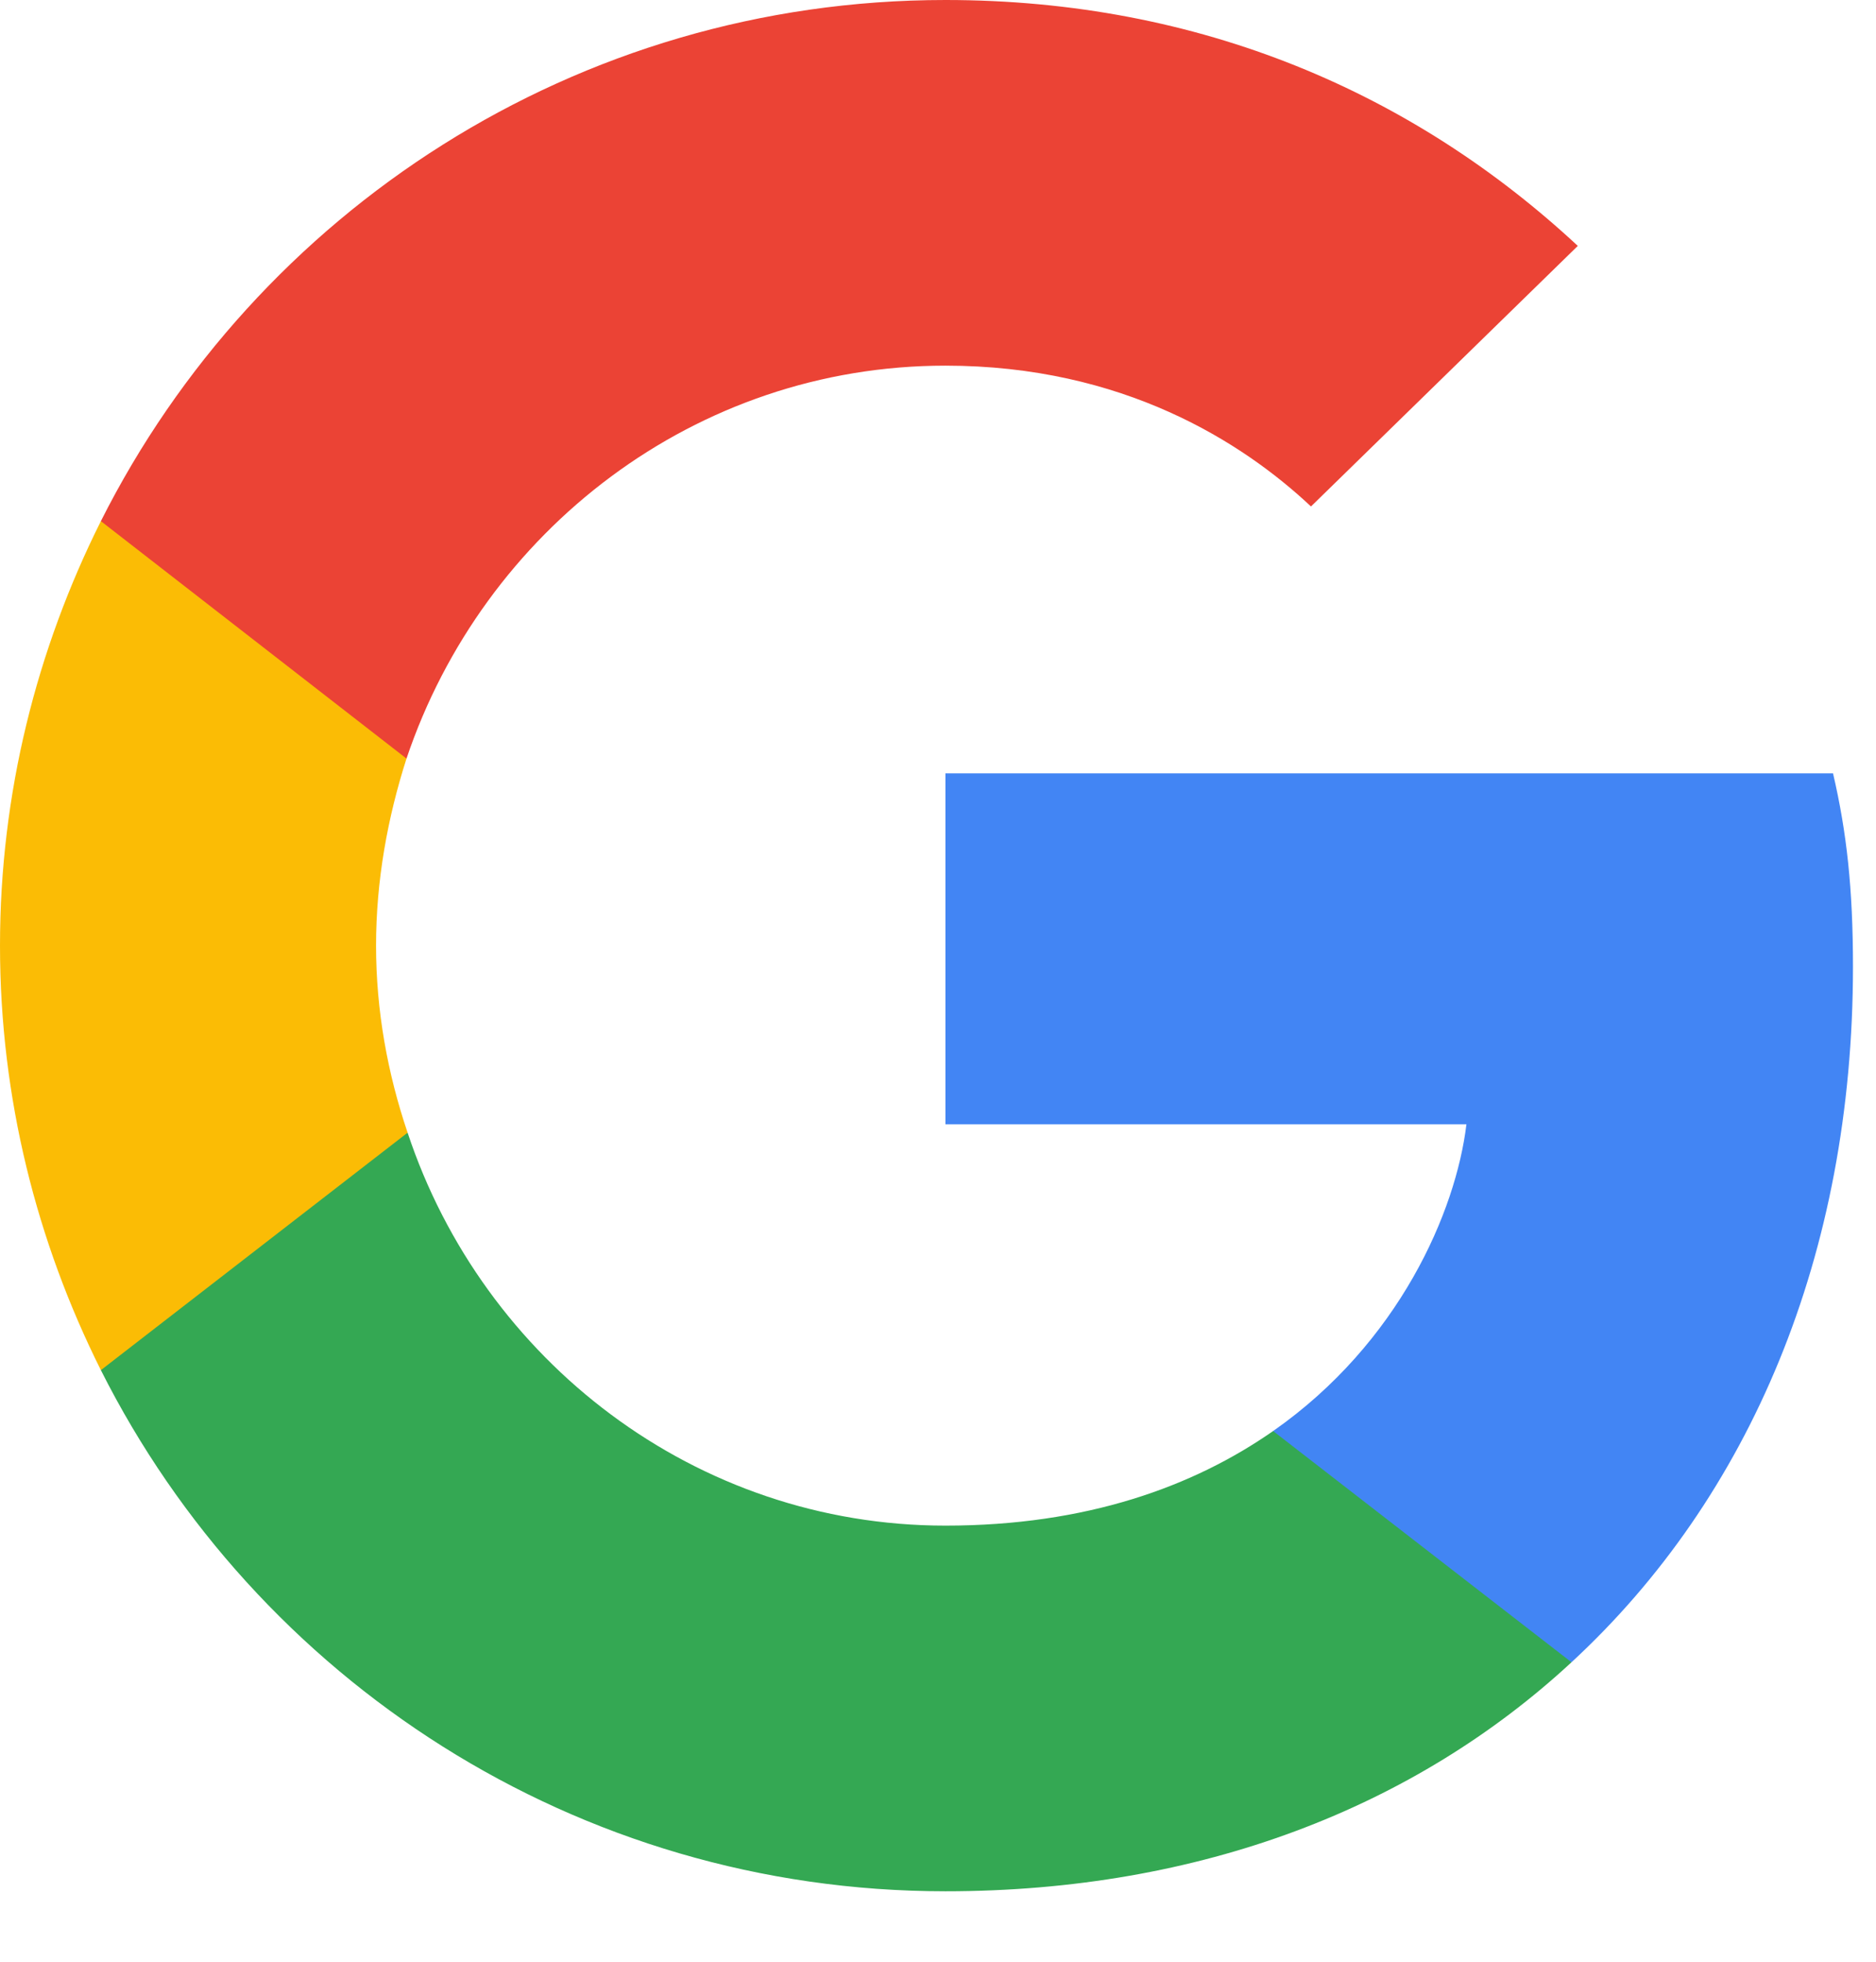
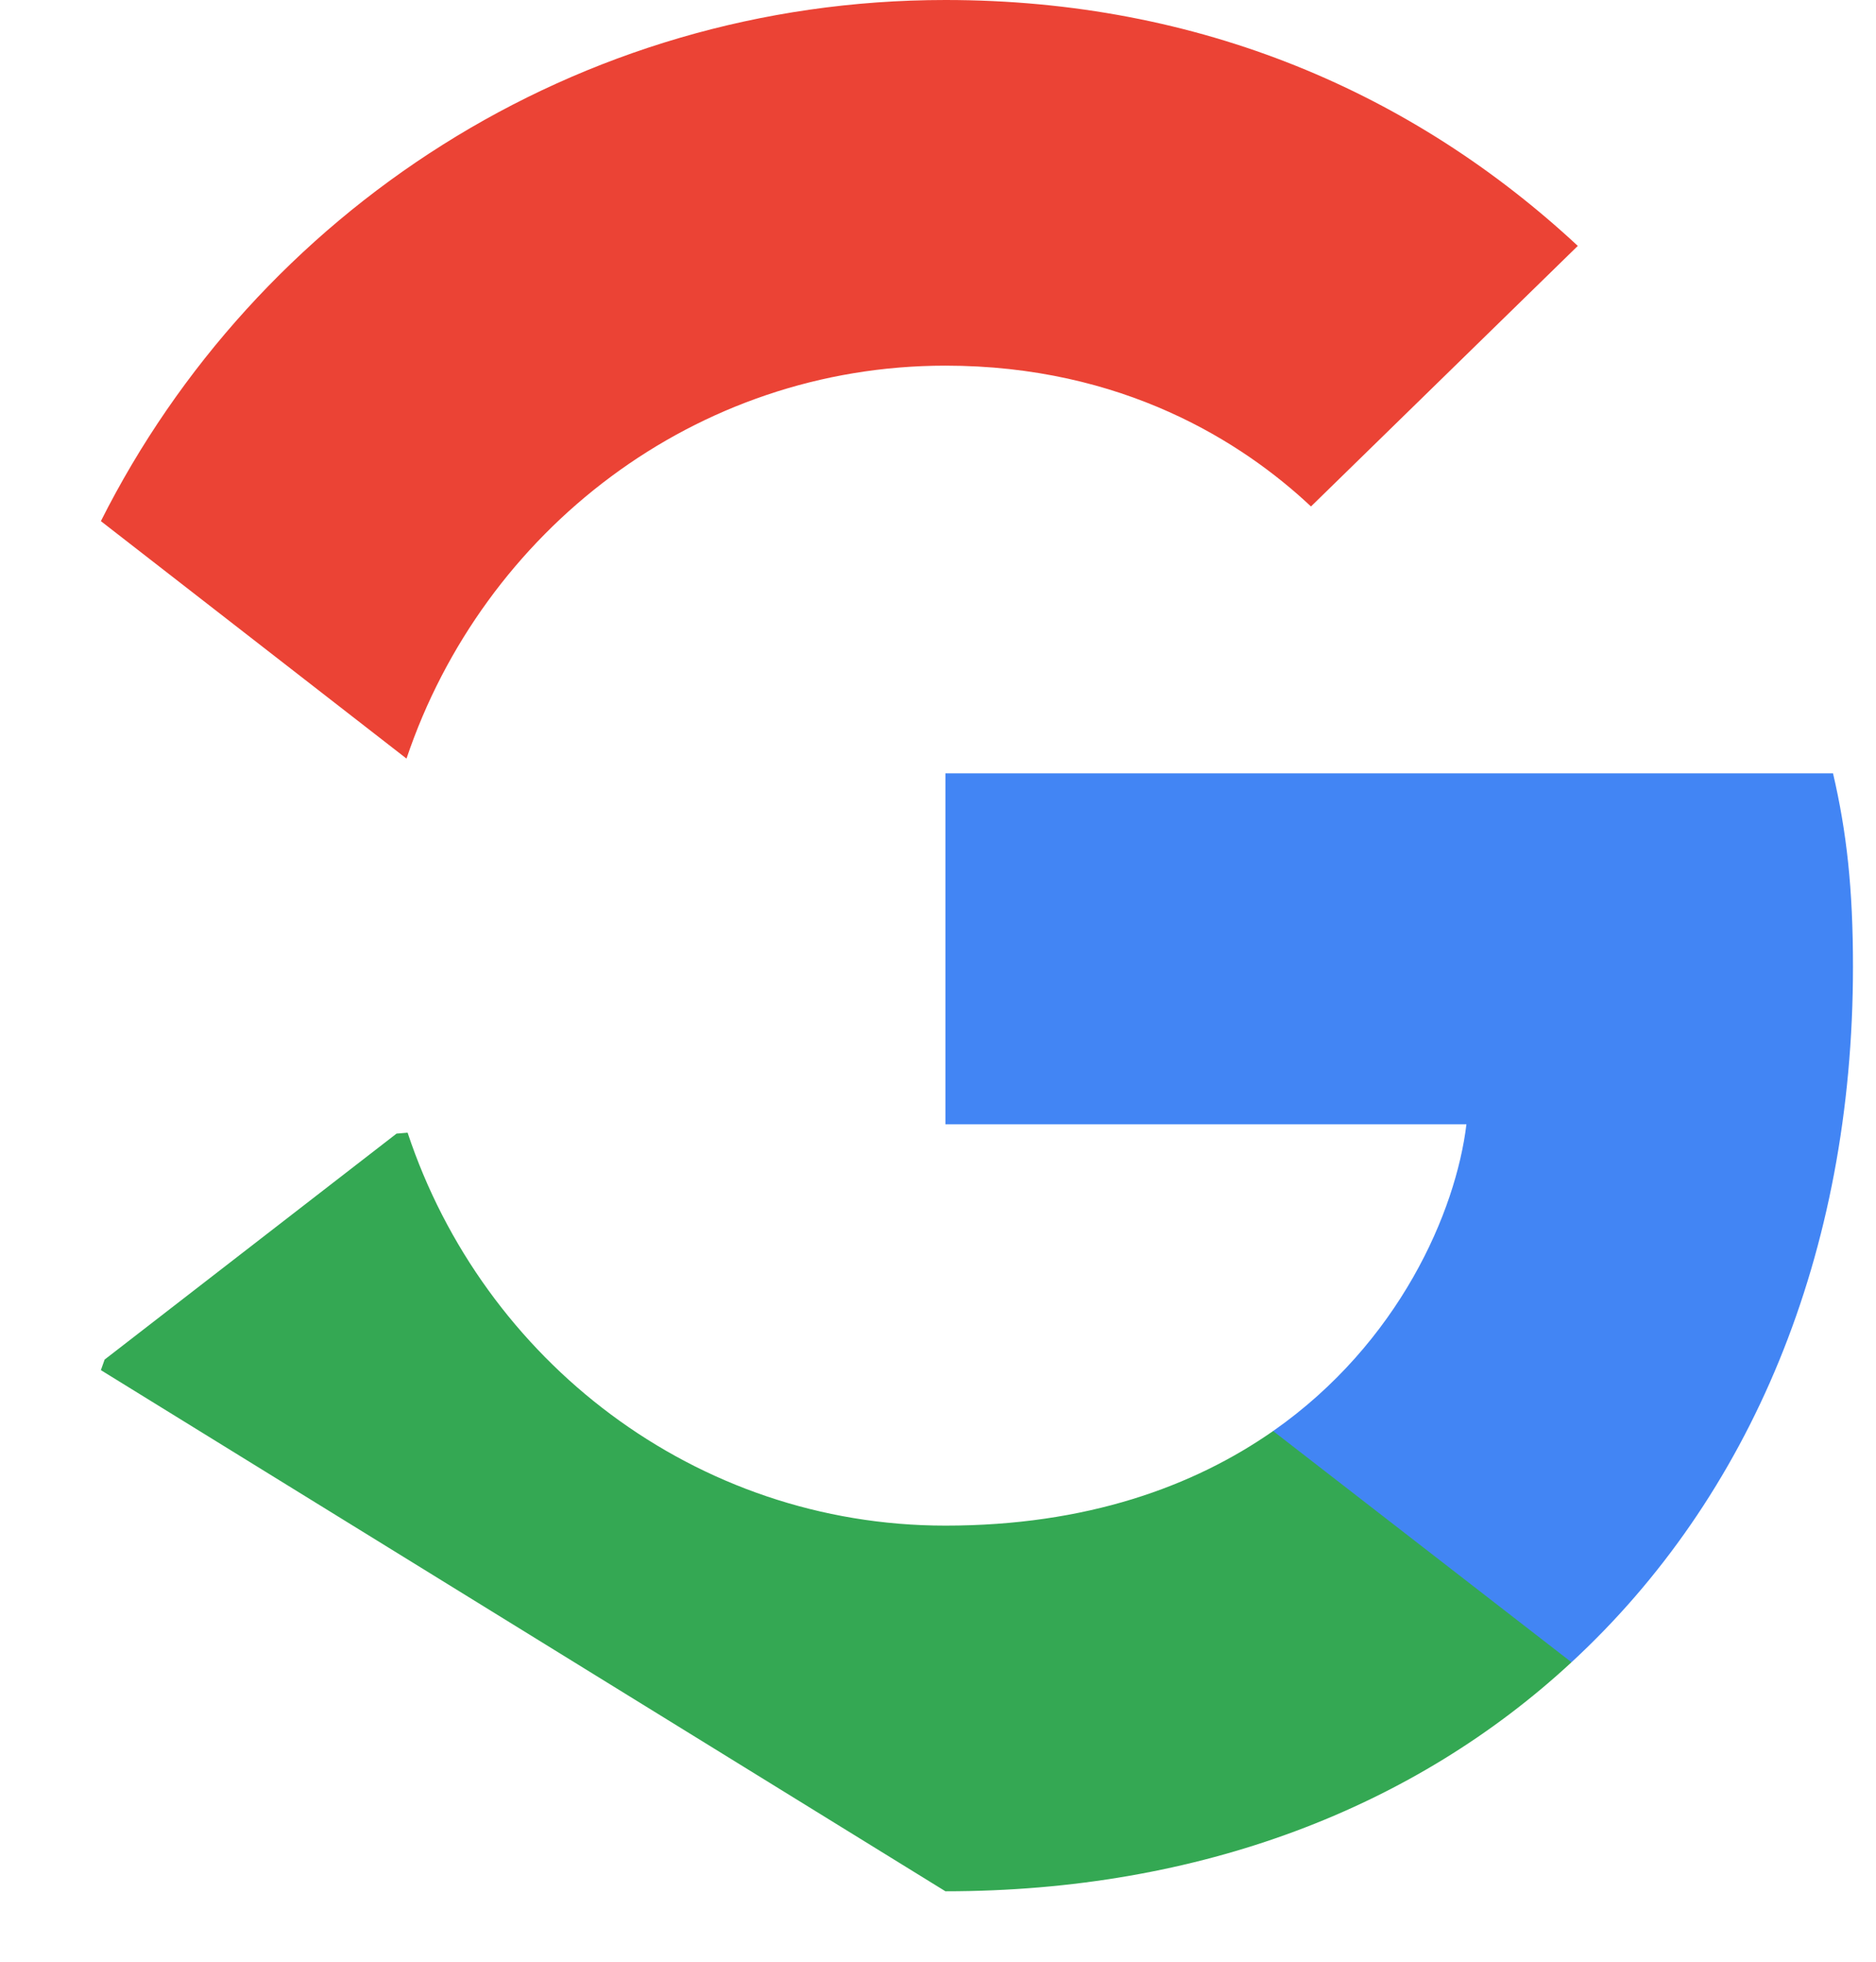
<svg xmlns="http://www.w3.org/2000/svg" width="22" height="23" viewBox="0 0 22 23" fill="none">
  <g clip-path="url(#clip0_320_2609)">
    <path d="M21.73 11.333C21.73 10.422 21.657 9.757 21.496 9.067H11.087V13.181H17.197C17.074 14.204 16.409 15.744 14.93 16.778L14.91 16.916L18.201 19.466L18.429 19.489C20.523 17.555 21.73 14.709 21.73 11.333Z" fill="#4285F4" />
-     <path d="M11.087 22.174C14.08 22.174 16.593 21.189 18.429 19.489L14.93 16.778C13.994 17.431 12.738 17.887 11.087 17.887C8.155 17.887 5.667 15.953 4.78 13.28L4.65 13.291L1.227 15.94L1.183 16.064C3.006 19.686 6.751 22.174 11.087 22.174Z" fill="#34A853" />
-     <path d="M4.78 13.28C4.546 12.59 4.41 11.851 4.41 11.087C4.41 10.323 4.546 9.584 4.767 8.894L4.761 8.747L1.296 6.056L1.183 6.11C0.431 7.613 0 9.301 0 11.087C0 12.873 0.431 14.561 1.183 16.064L4.78 13.28Z" fill="#FBBC05" />
+     <path d="M11.087 22.174C14.08 22.174 16.593 21.189 18.429 19.489L14.93 16.778C13.994 17.431 12.738 17.887 11.087 17.887C8.155 17.887 5.667 15.953 4.78 13.28L4.65 13.291L1.227 15.94L1.183 16.064Z" fill="#34A853" />
    <path d="M11.087 4.287C13.169 4.287 14.573 5.186 15.374 5.938L18.503 2.883C16.581 1.096 14.08 0 11.087 0C6.751 0 3.006 2.488 1.183 6.11L4.767 8.894C5.667 6.221 8.155 4.287 11.087 4.287Z" fill="#EB4335" />
  </g>
  <defs>
    <clipPath id="clip0_320_2609">
      <rect width="21.741" height="22.25" fill="white" />
    </clipPath>
  </defs>
</svg>